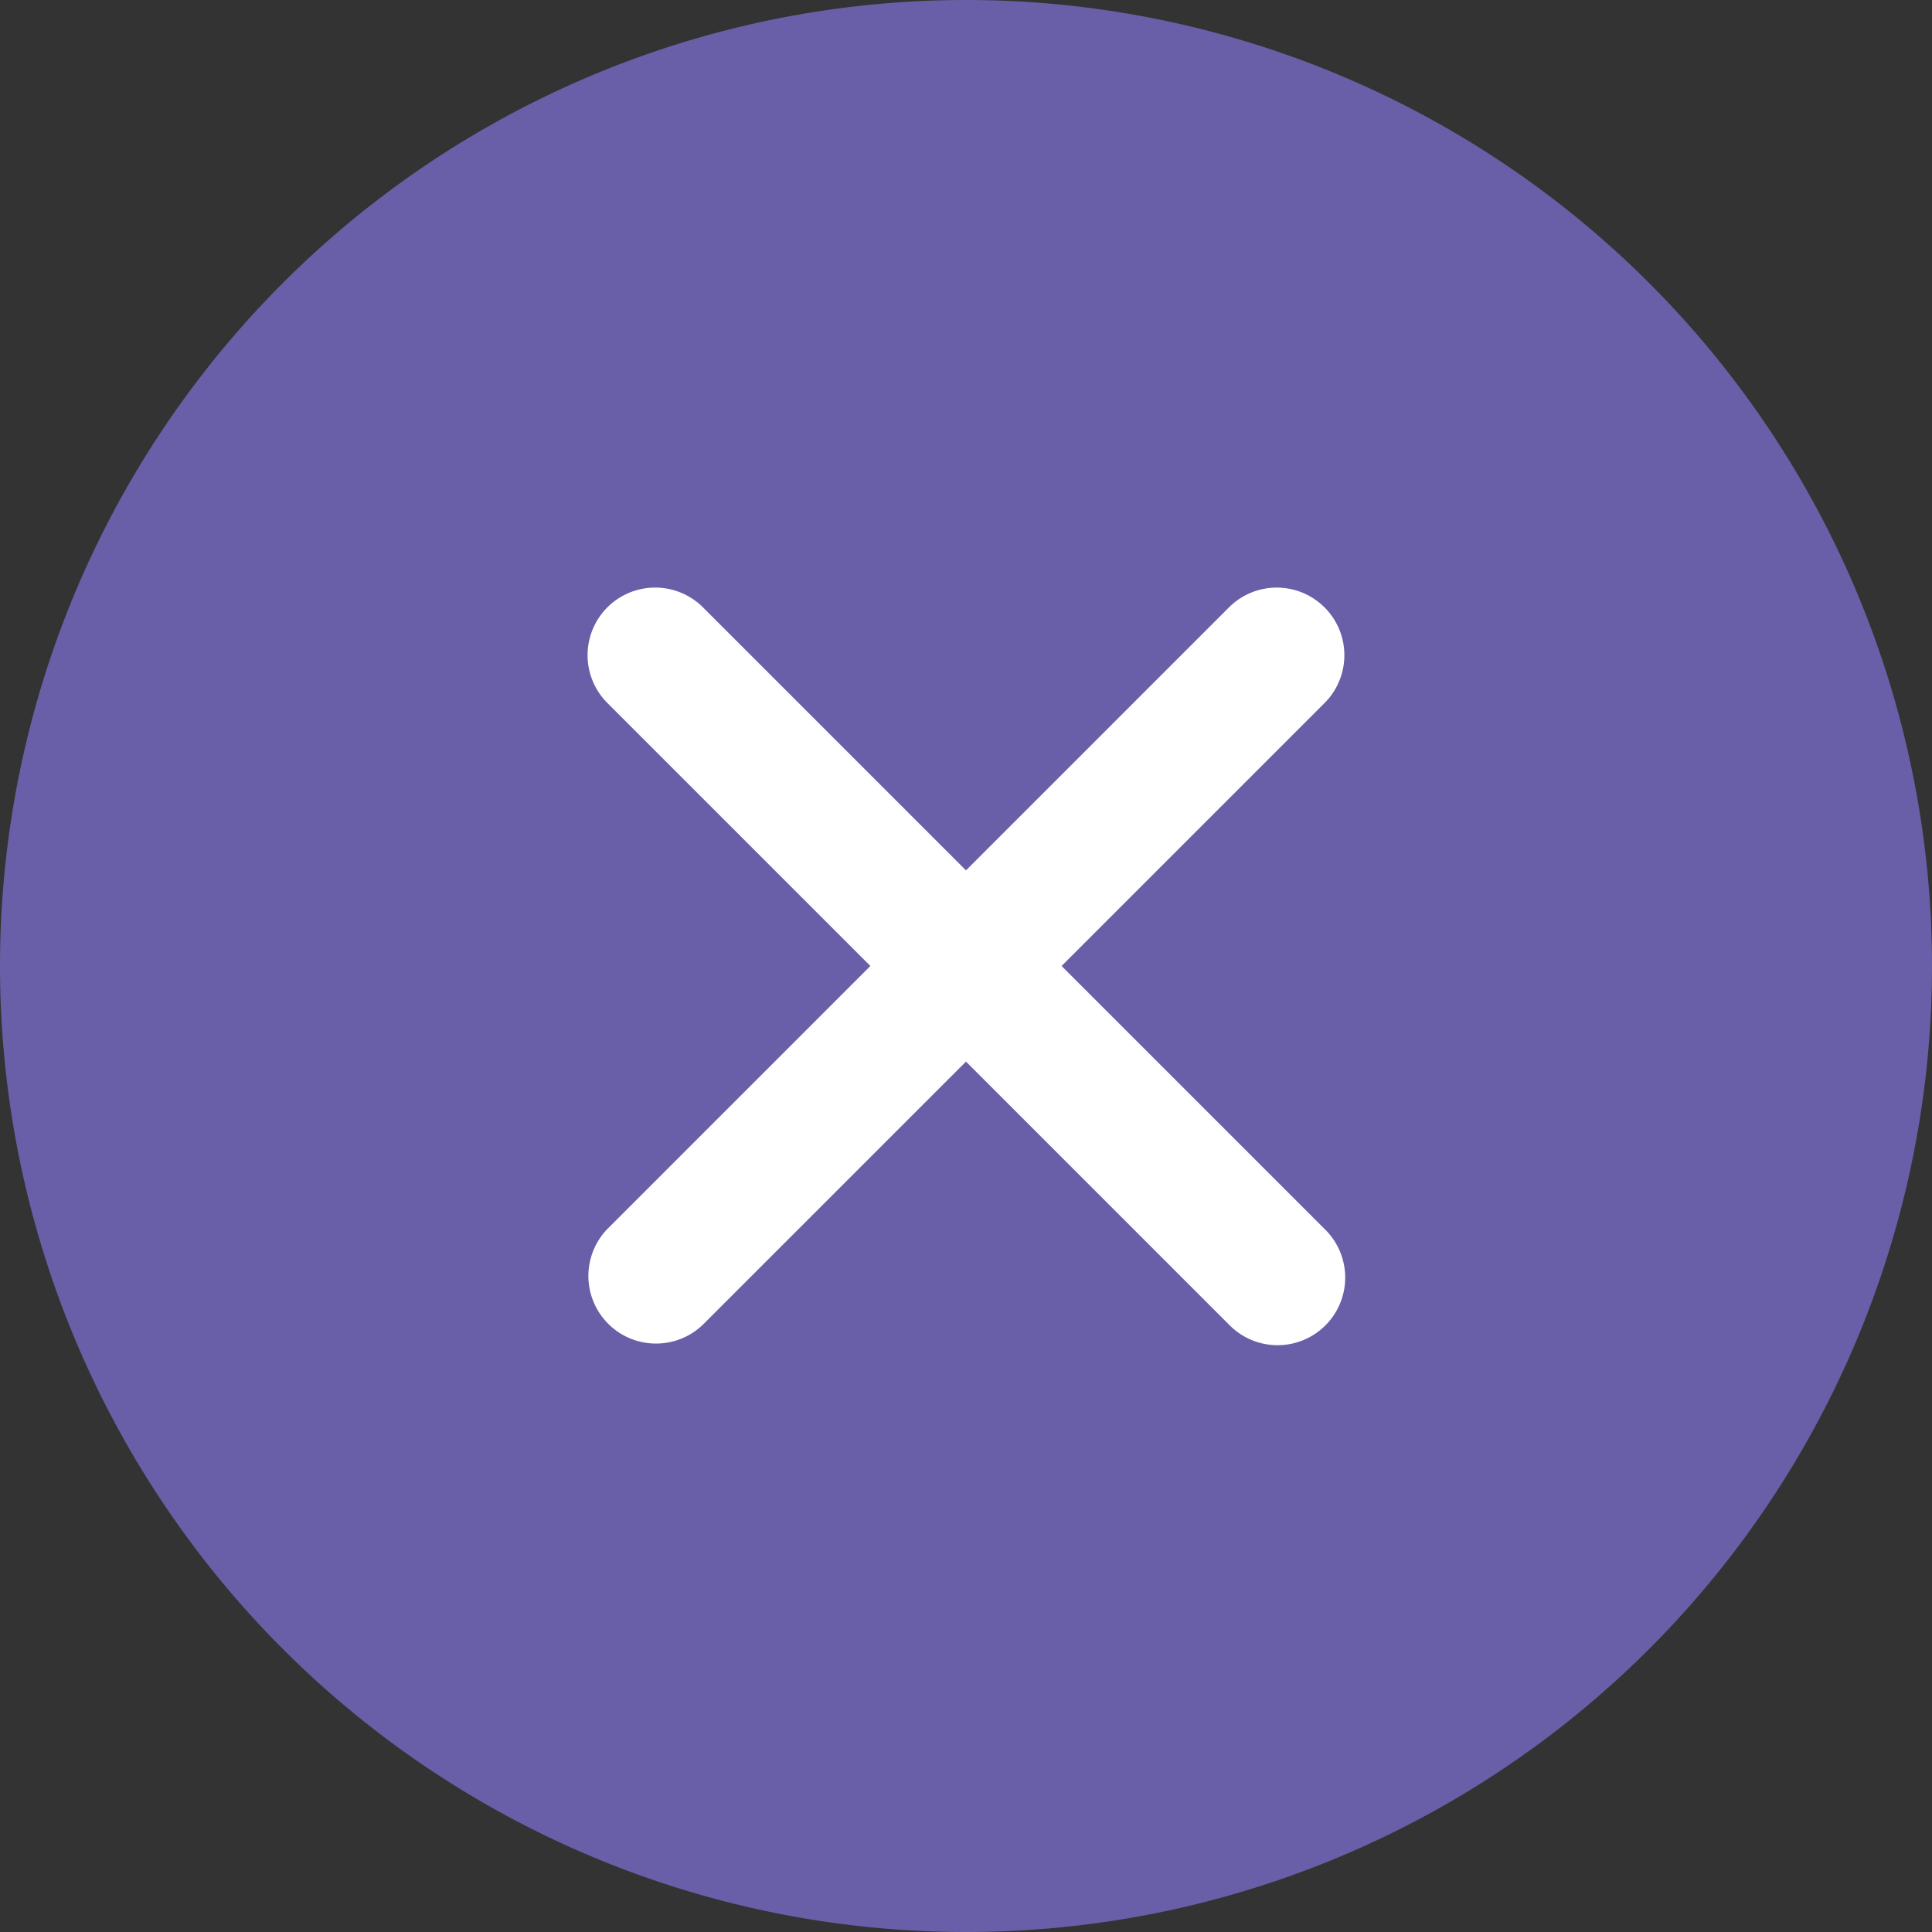
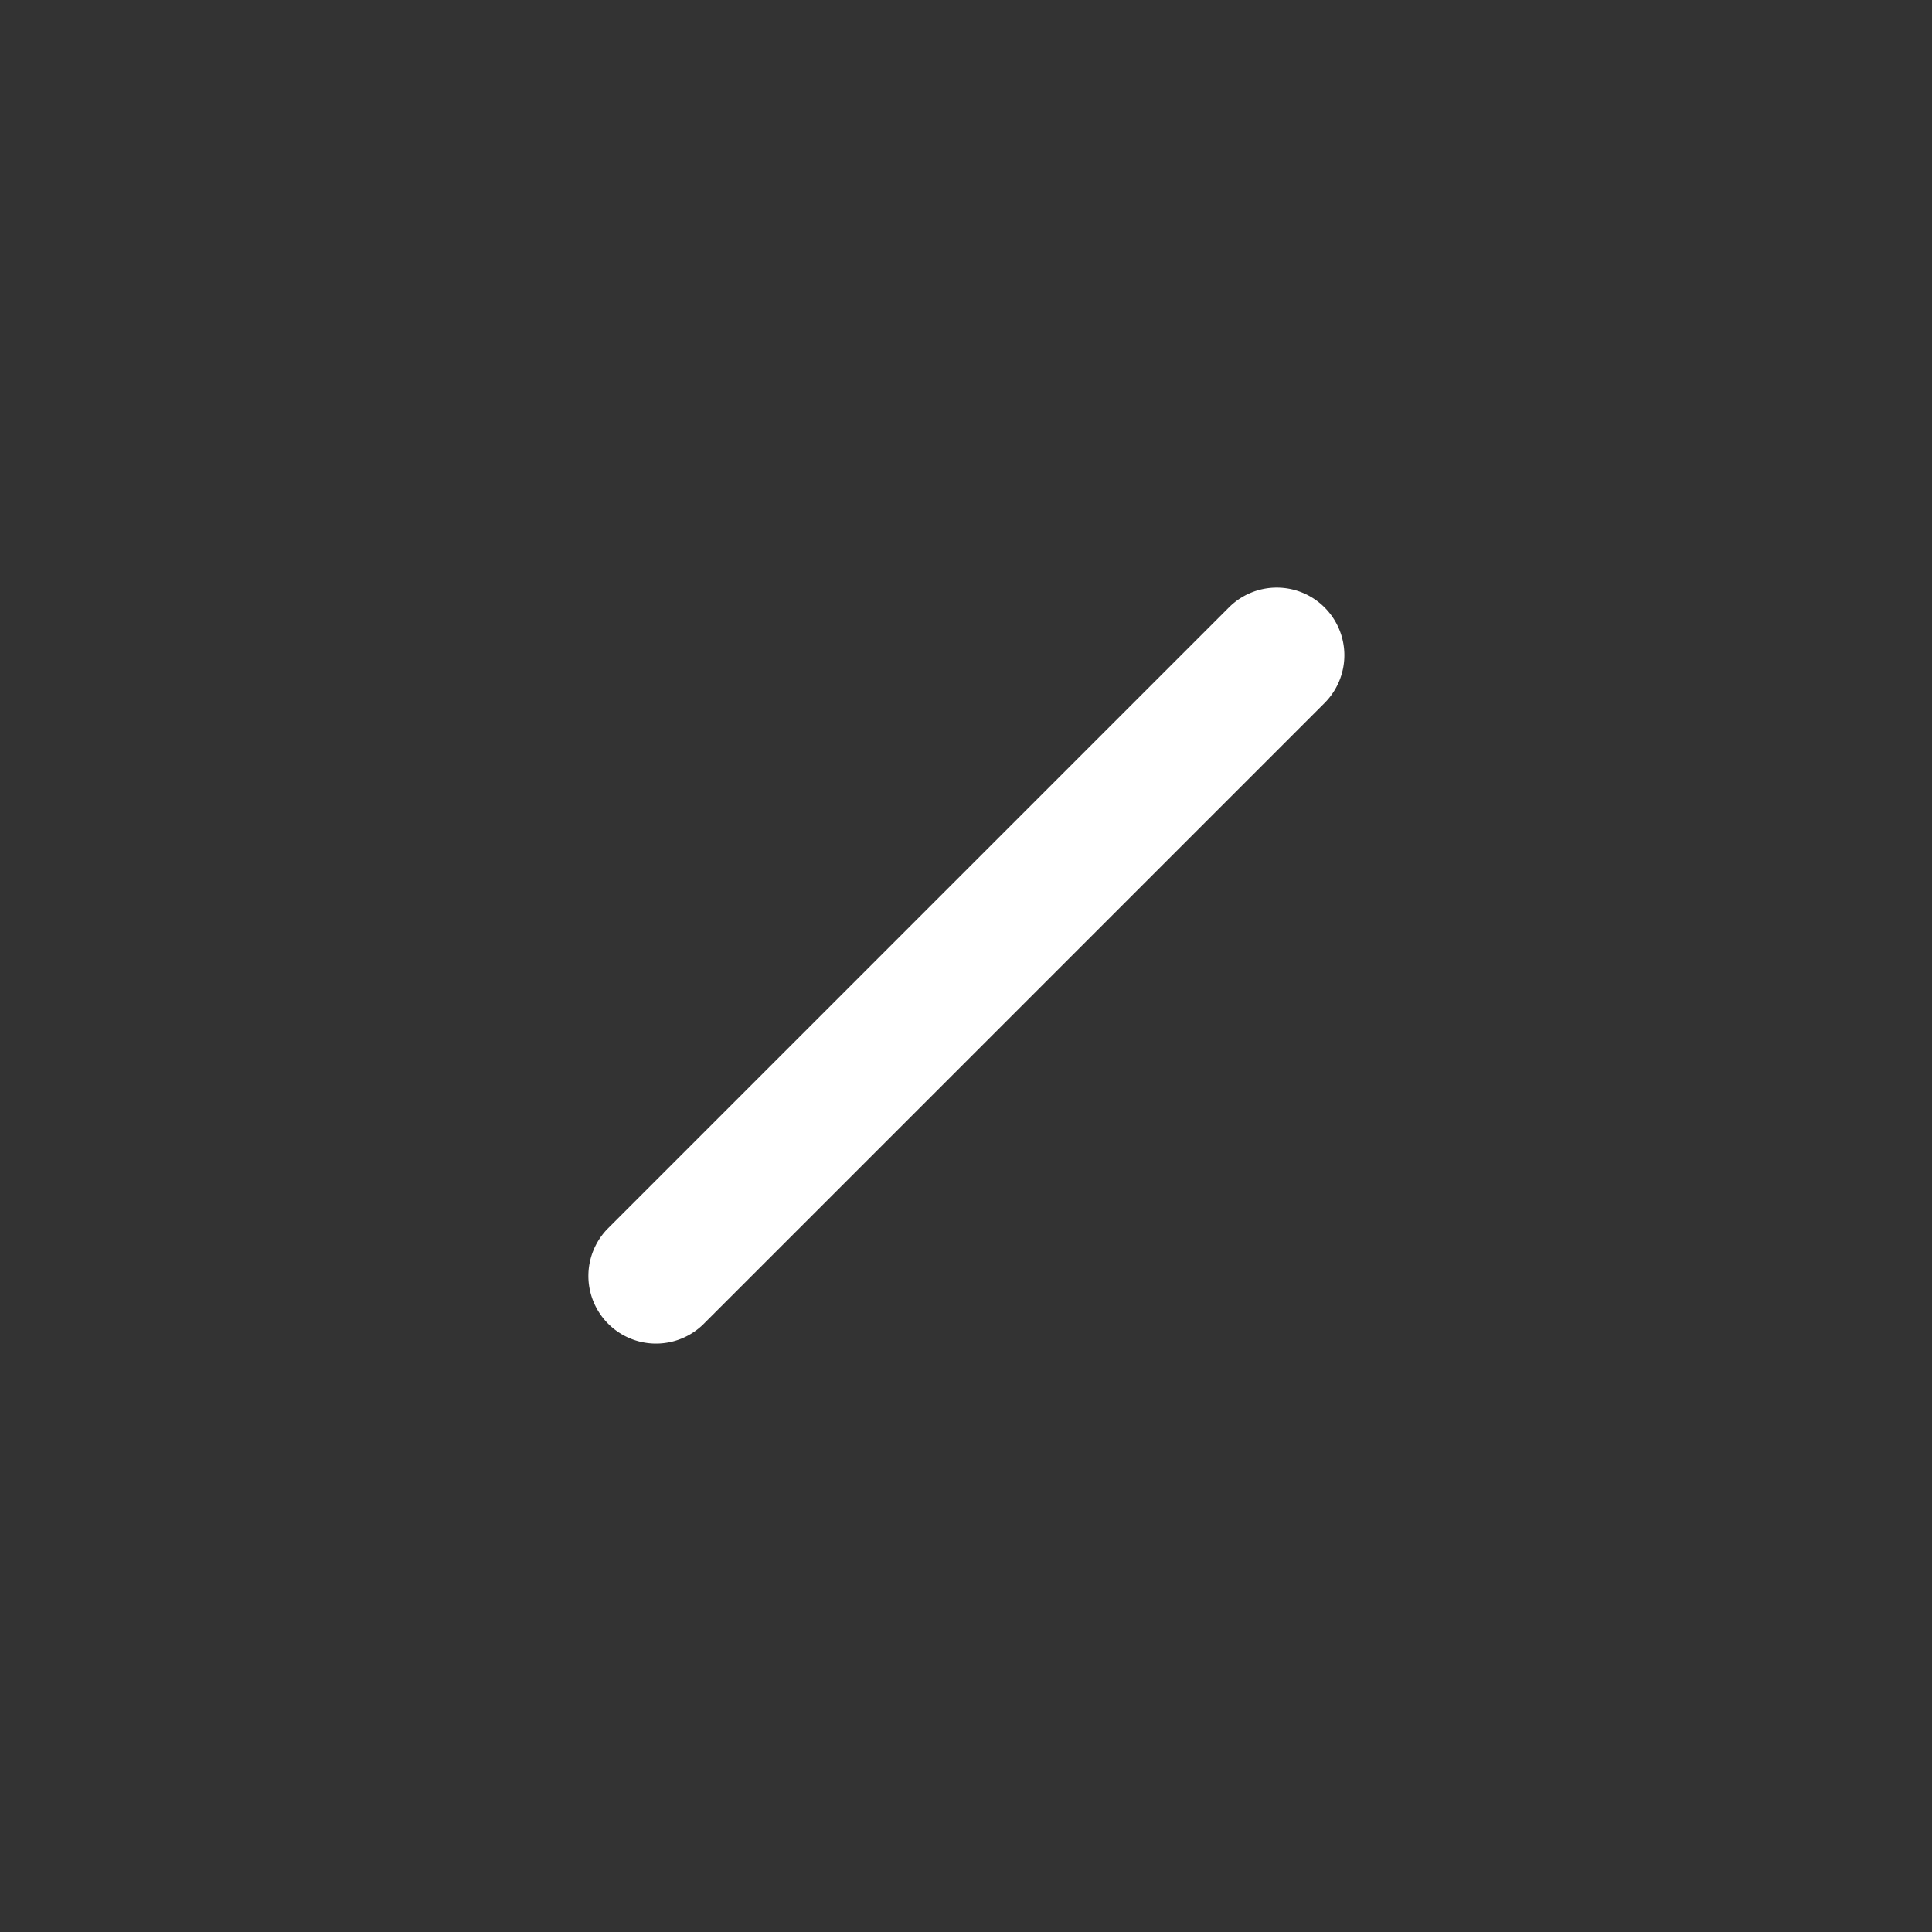
<svg xmlns="http://www.w3.org/2000/svg" width="52.66" height="52.66" viewBox="0 0 52.66 52.66">
  <rect x="0" y="0" width="52.66" height="52.66" fill="#333333" stroke="none" />
  <g id="组_748" data-name="组 748" transform="translate(-28.44 -28.44)">
-     <path id="路径_733" data-name="路径 733" d="M54.77,54.77m-26.33,0A26.33,26.33,0,1,0,54.77,28.44,26.33,26.33,0,0,0,28.44,54.77Z" fill="#695fa8" />
-     <path id="路径_734" data-name="路径 734" d="M300.667,300.667a1.843,1.843,0,0,1,2.606,0l16.942,16.942a1.843,1.843,0,1,1-2.606,2.606l-16.942-16.942A1.843,1.843,0,0,1,300.667,300.667Z" transform="translate(-255.672 -255.672)" fill="#fff" />
+     <path id="路径_733" data-name="路径 733" d="M54.77,54.77m-26.33,0Z" fill="#695fa8" />
    <path id="路径_735" data-name="路径 735" d="M320.215,300.666a1.842,1.842,0,0,1,0,2.606l-16.942,16.942a1.843,1.843,0,0,1-2.606-2.606l16.942-16.942A1.842,1.842,0,0,1,320.215,300.666Z" transform="translate(-255.672 -255.67)" fill="#fff" />
  </g>
</svg>